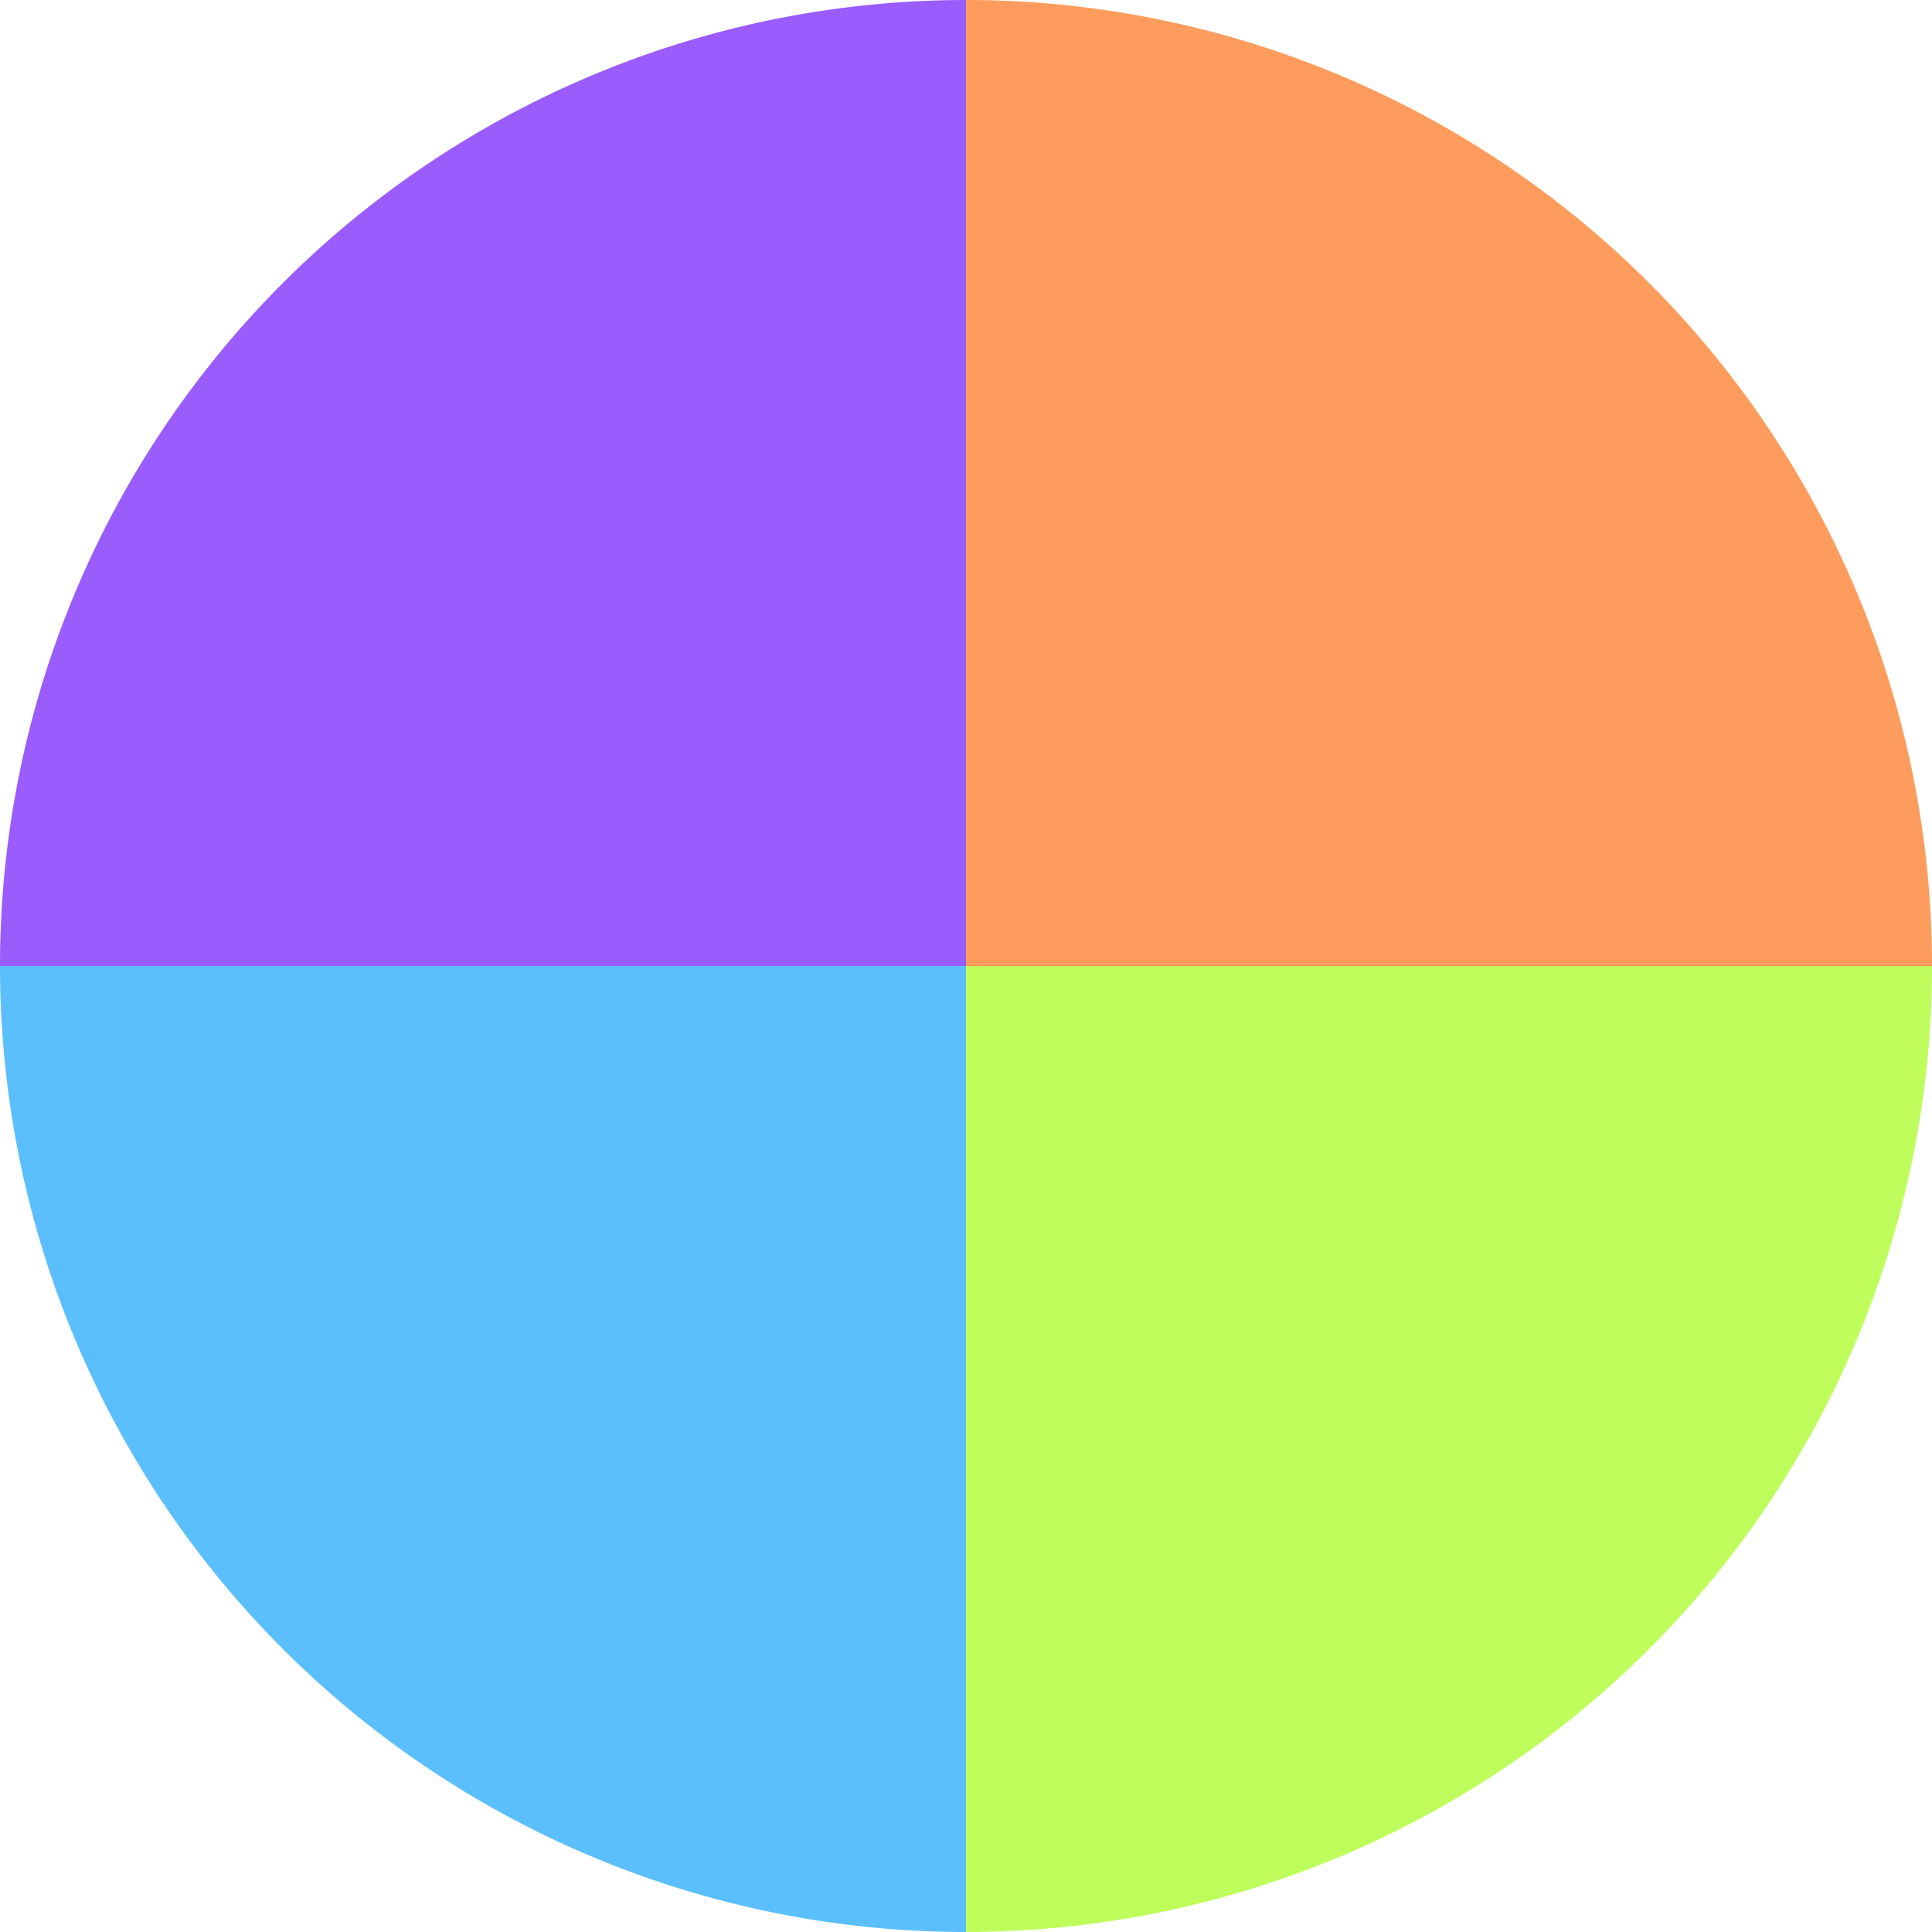
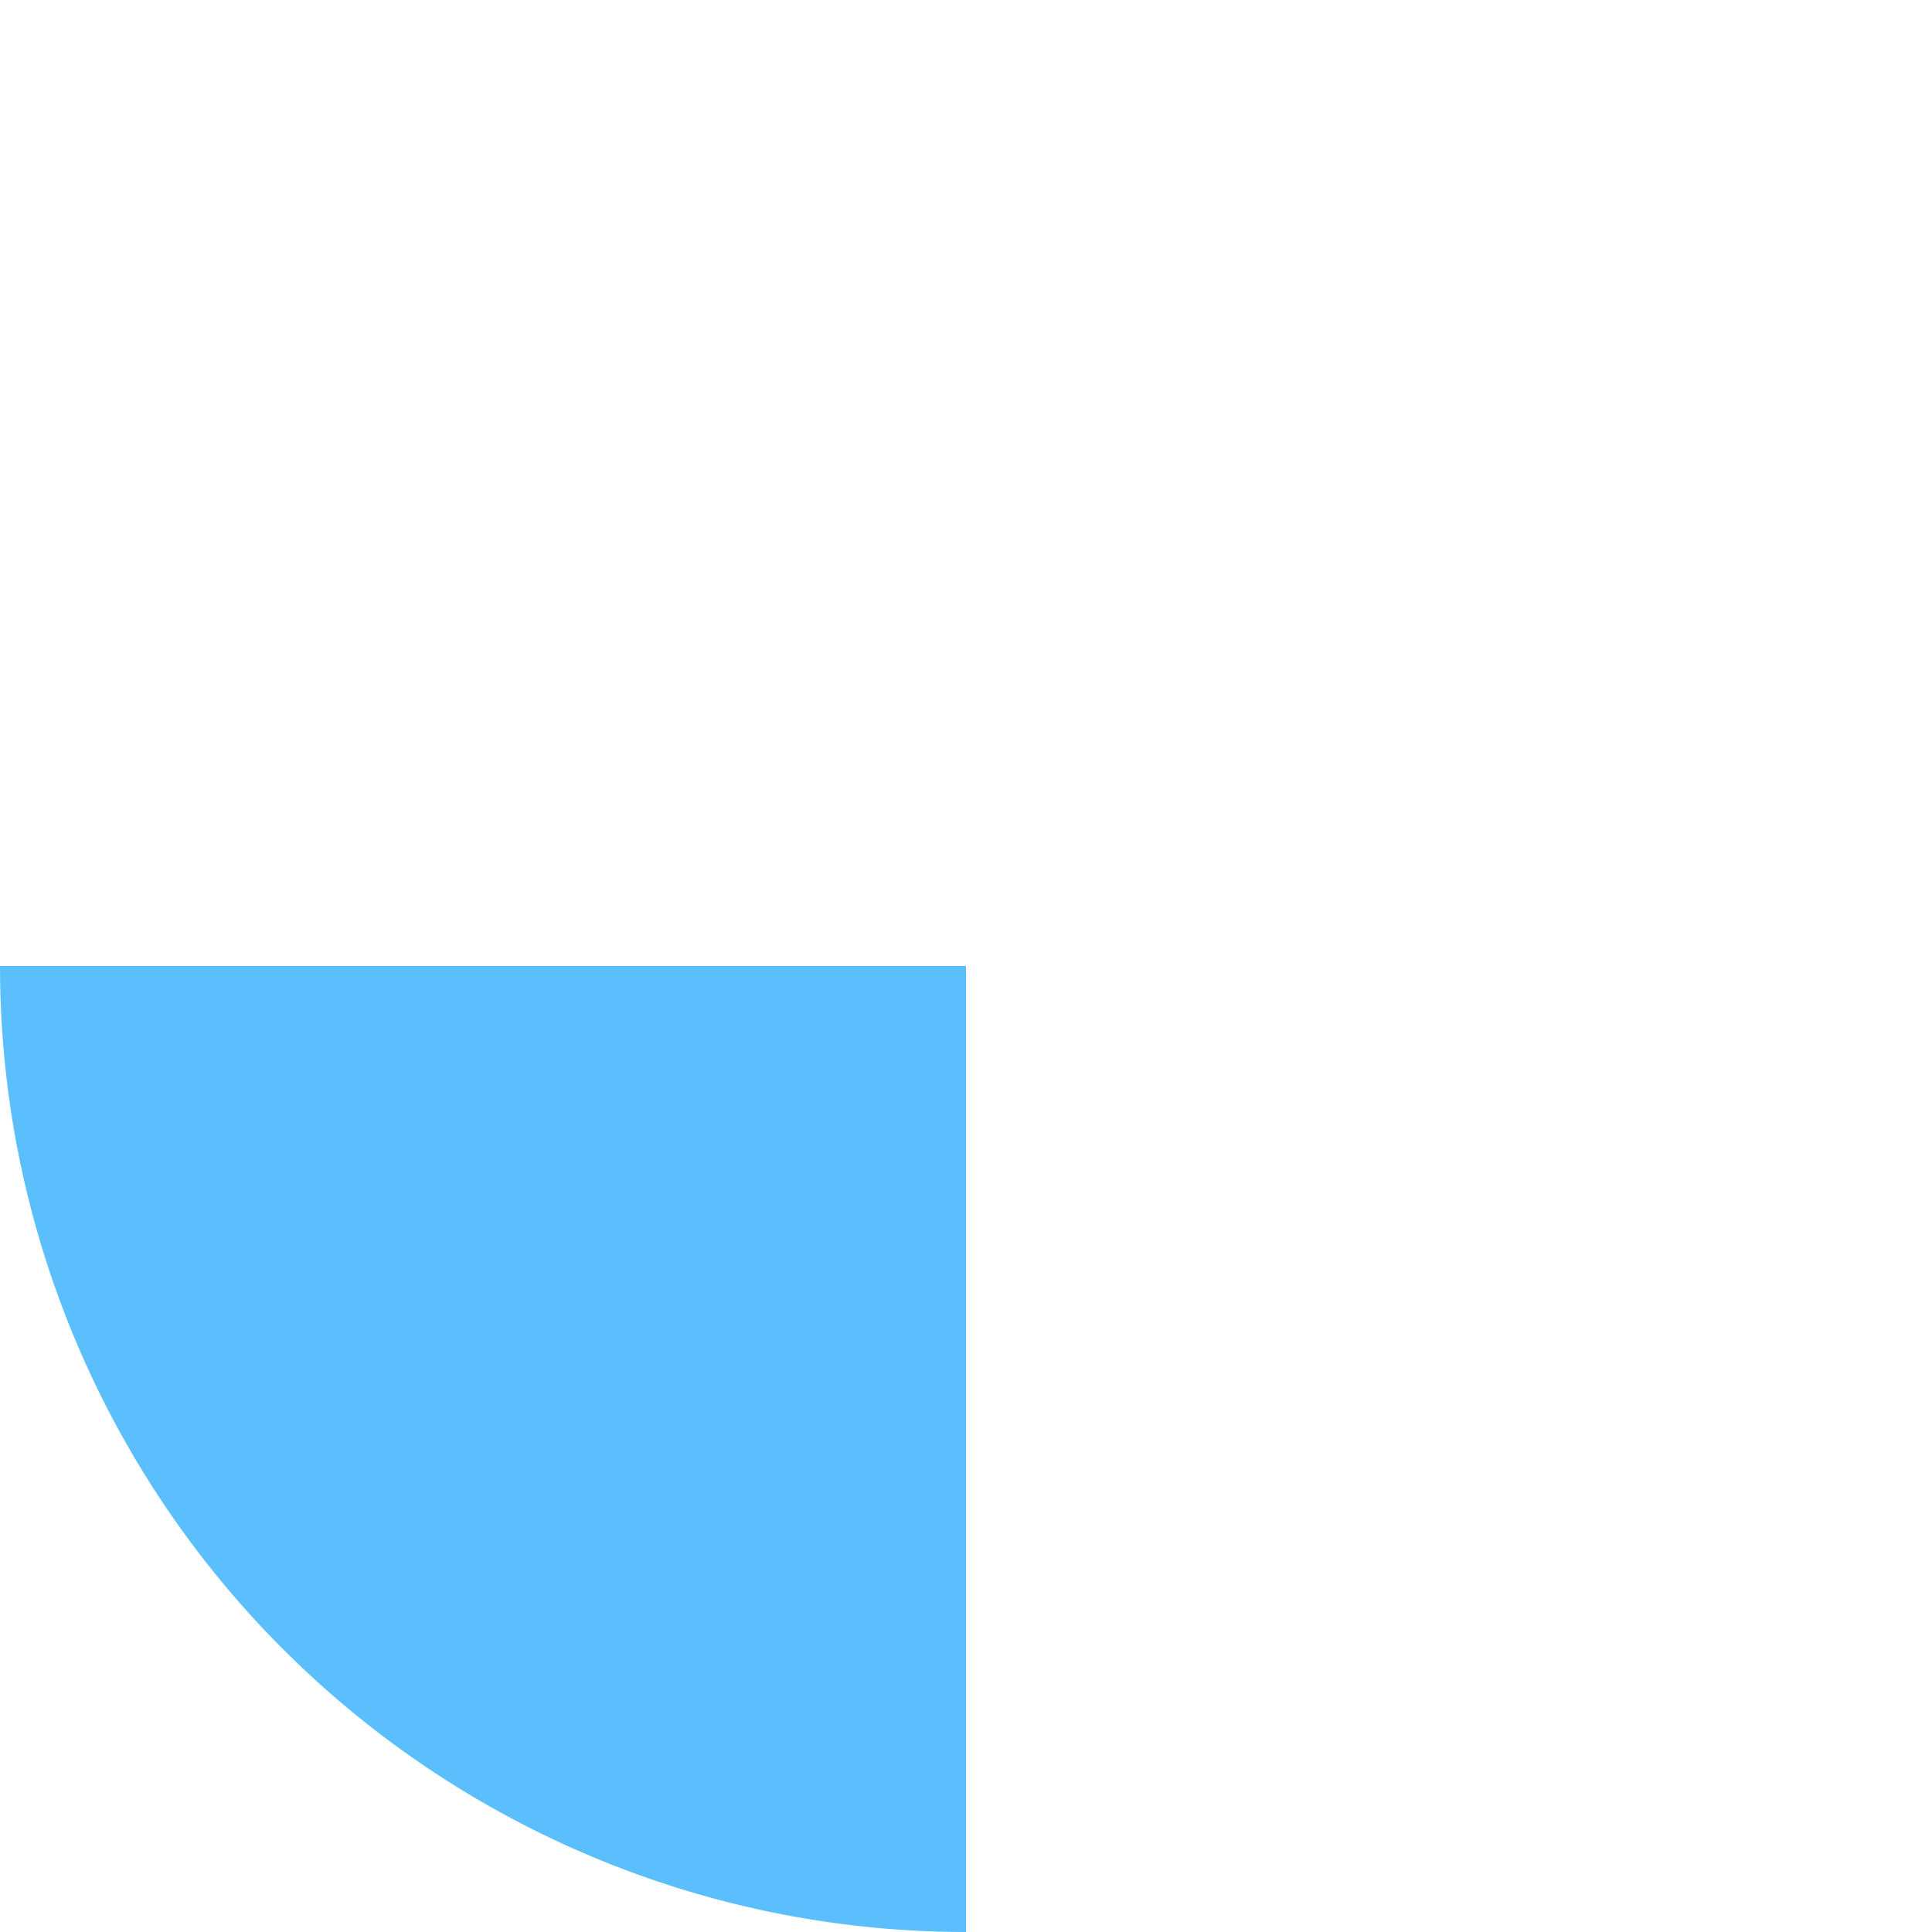
<svg xmlns="http://www.w3.org/2000/svg" width="500" height="500" viewBox="-1 -1 2 2">
-   <path d="M 0 -1               A 1,1 0 0,1 1 0             L 0,0              z" fill="#fd9c5c" />
-   <path d="M 1 0               A 1,1 0 0,1 0 1             L 0,0              z" fill="#bffd5c" />
  <path d="M 0 1               A 1,1 0 0,1 -1 0             L 0,0              z" fill="#5cbffd" />
-   <path d="M -1 0               A 1,1 0 0,1 -0 -1             L 0,0              z" fill="#9a5cfd" />
</svg>